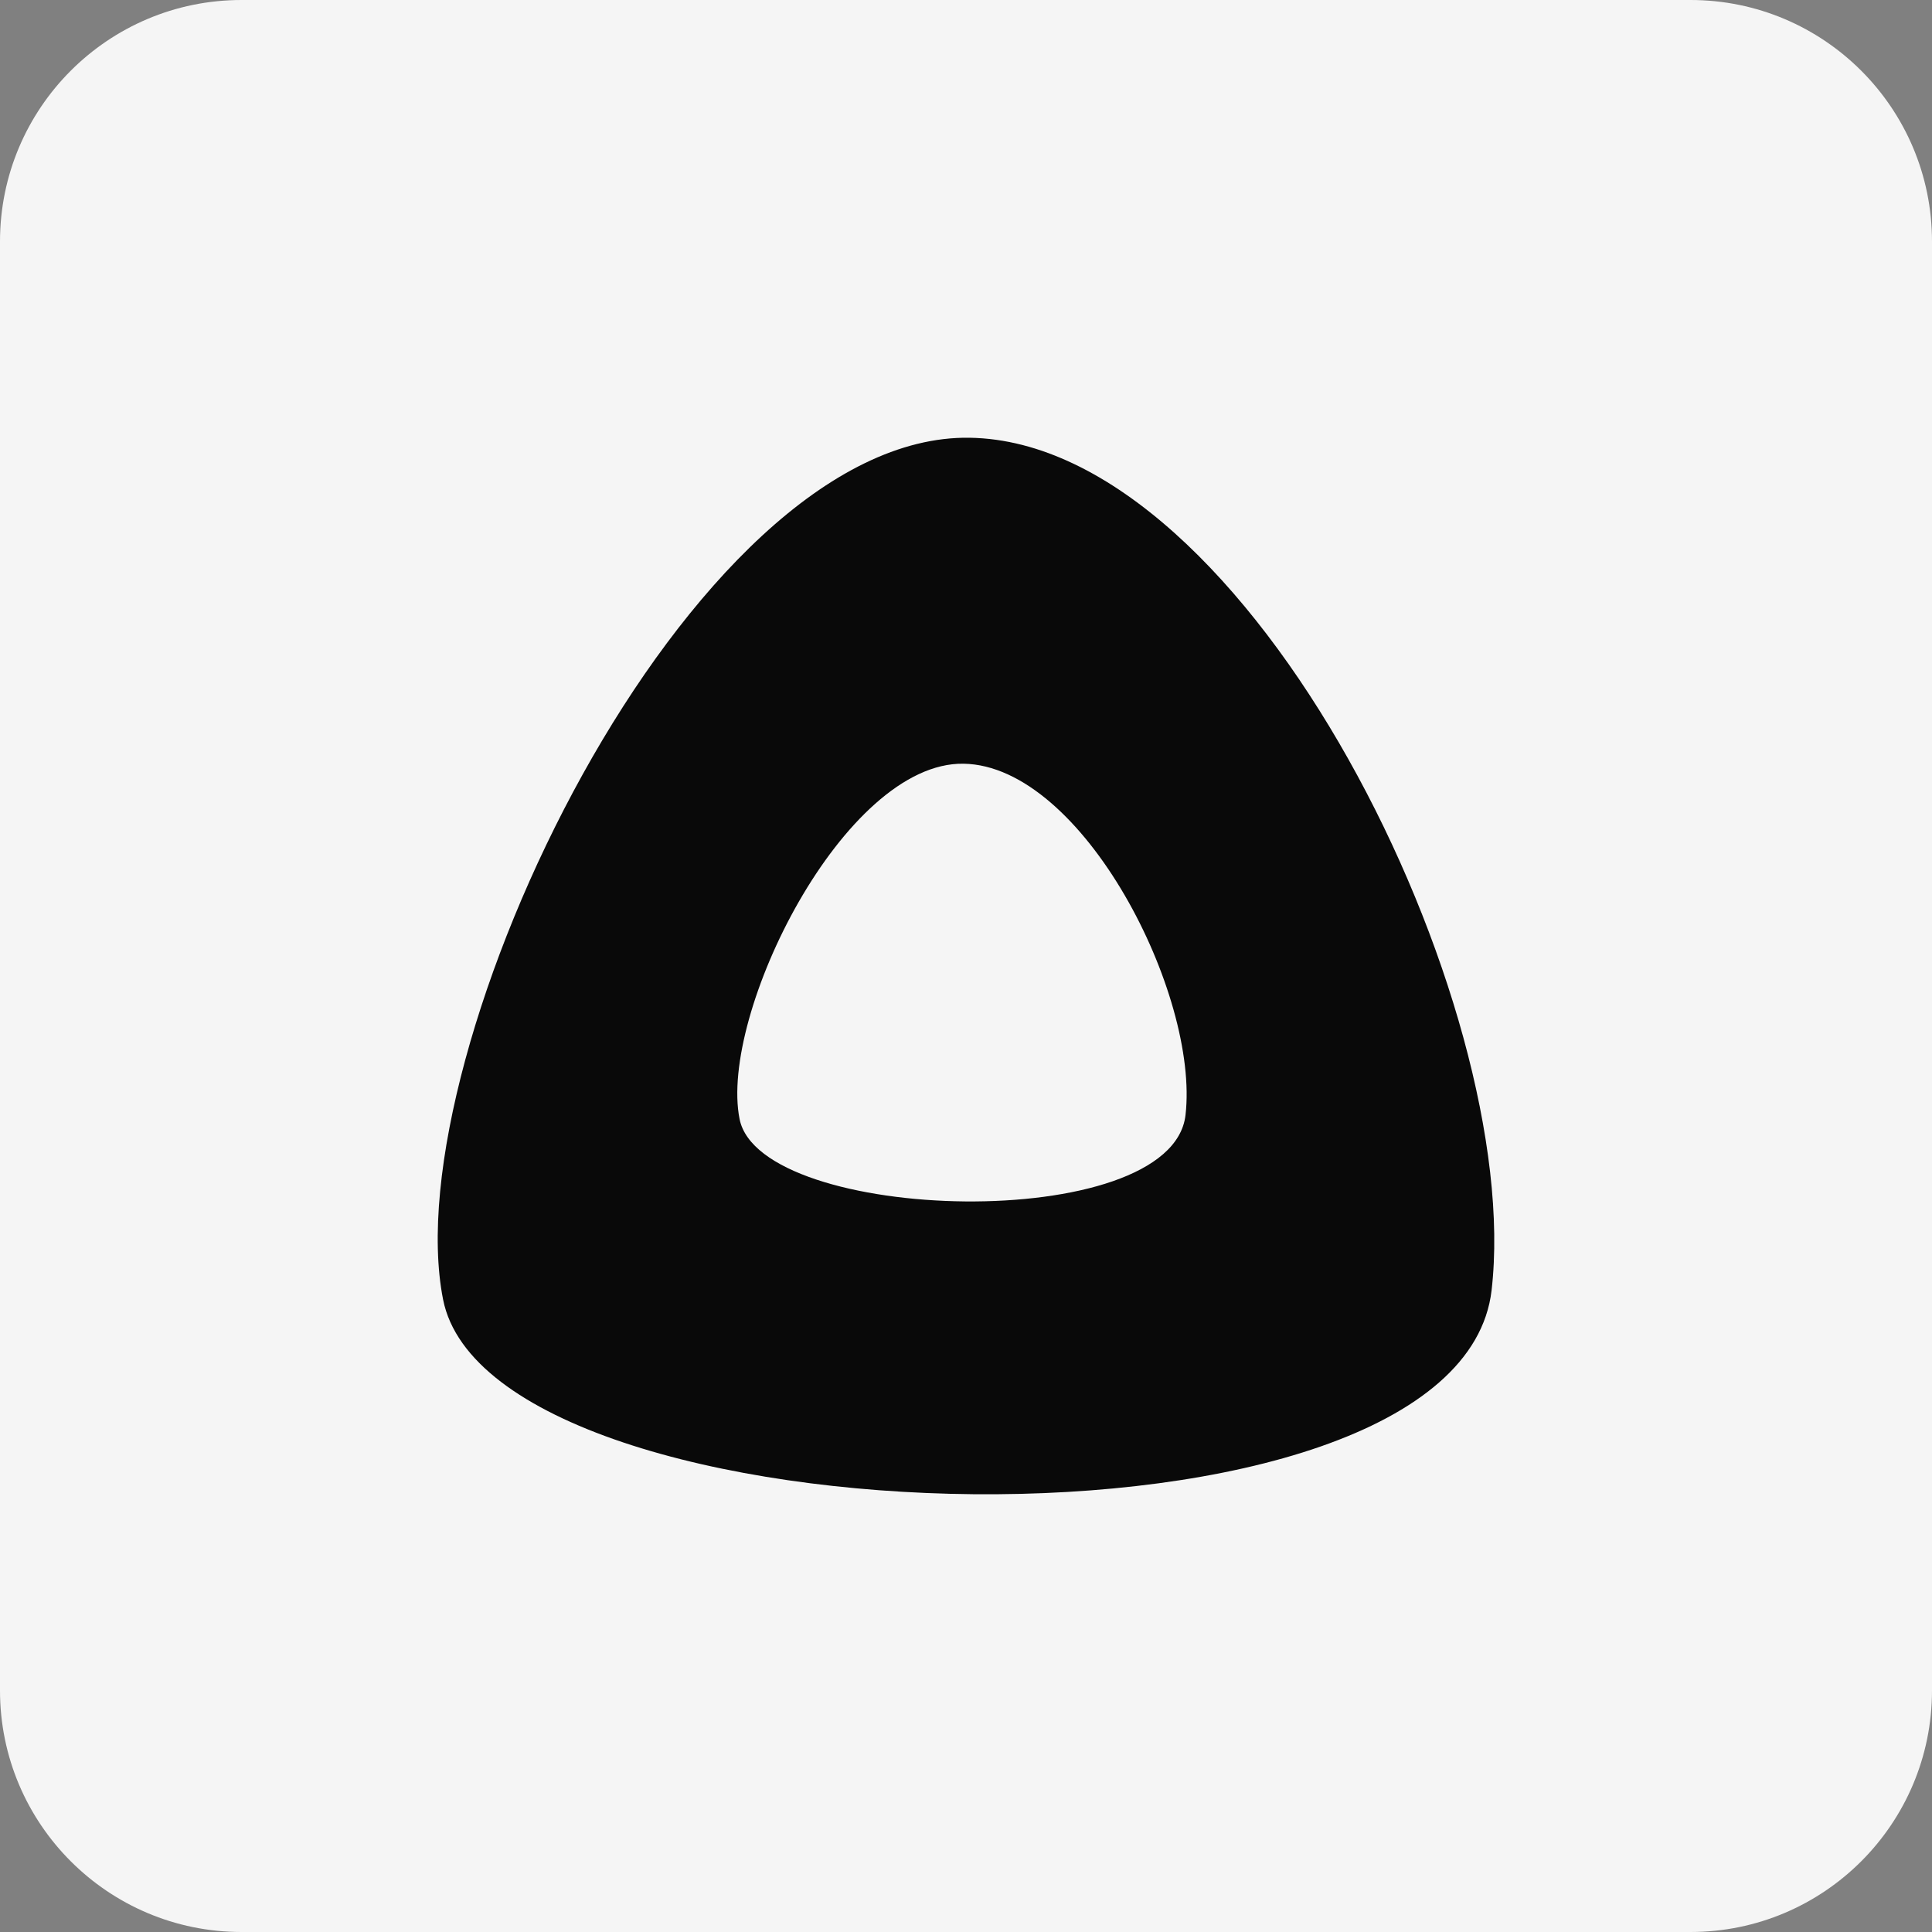
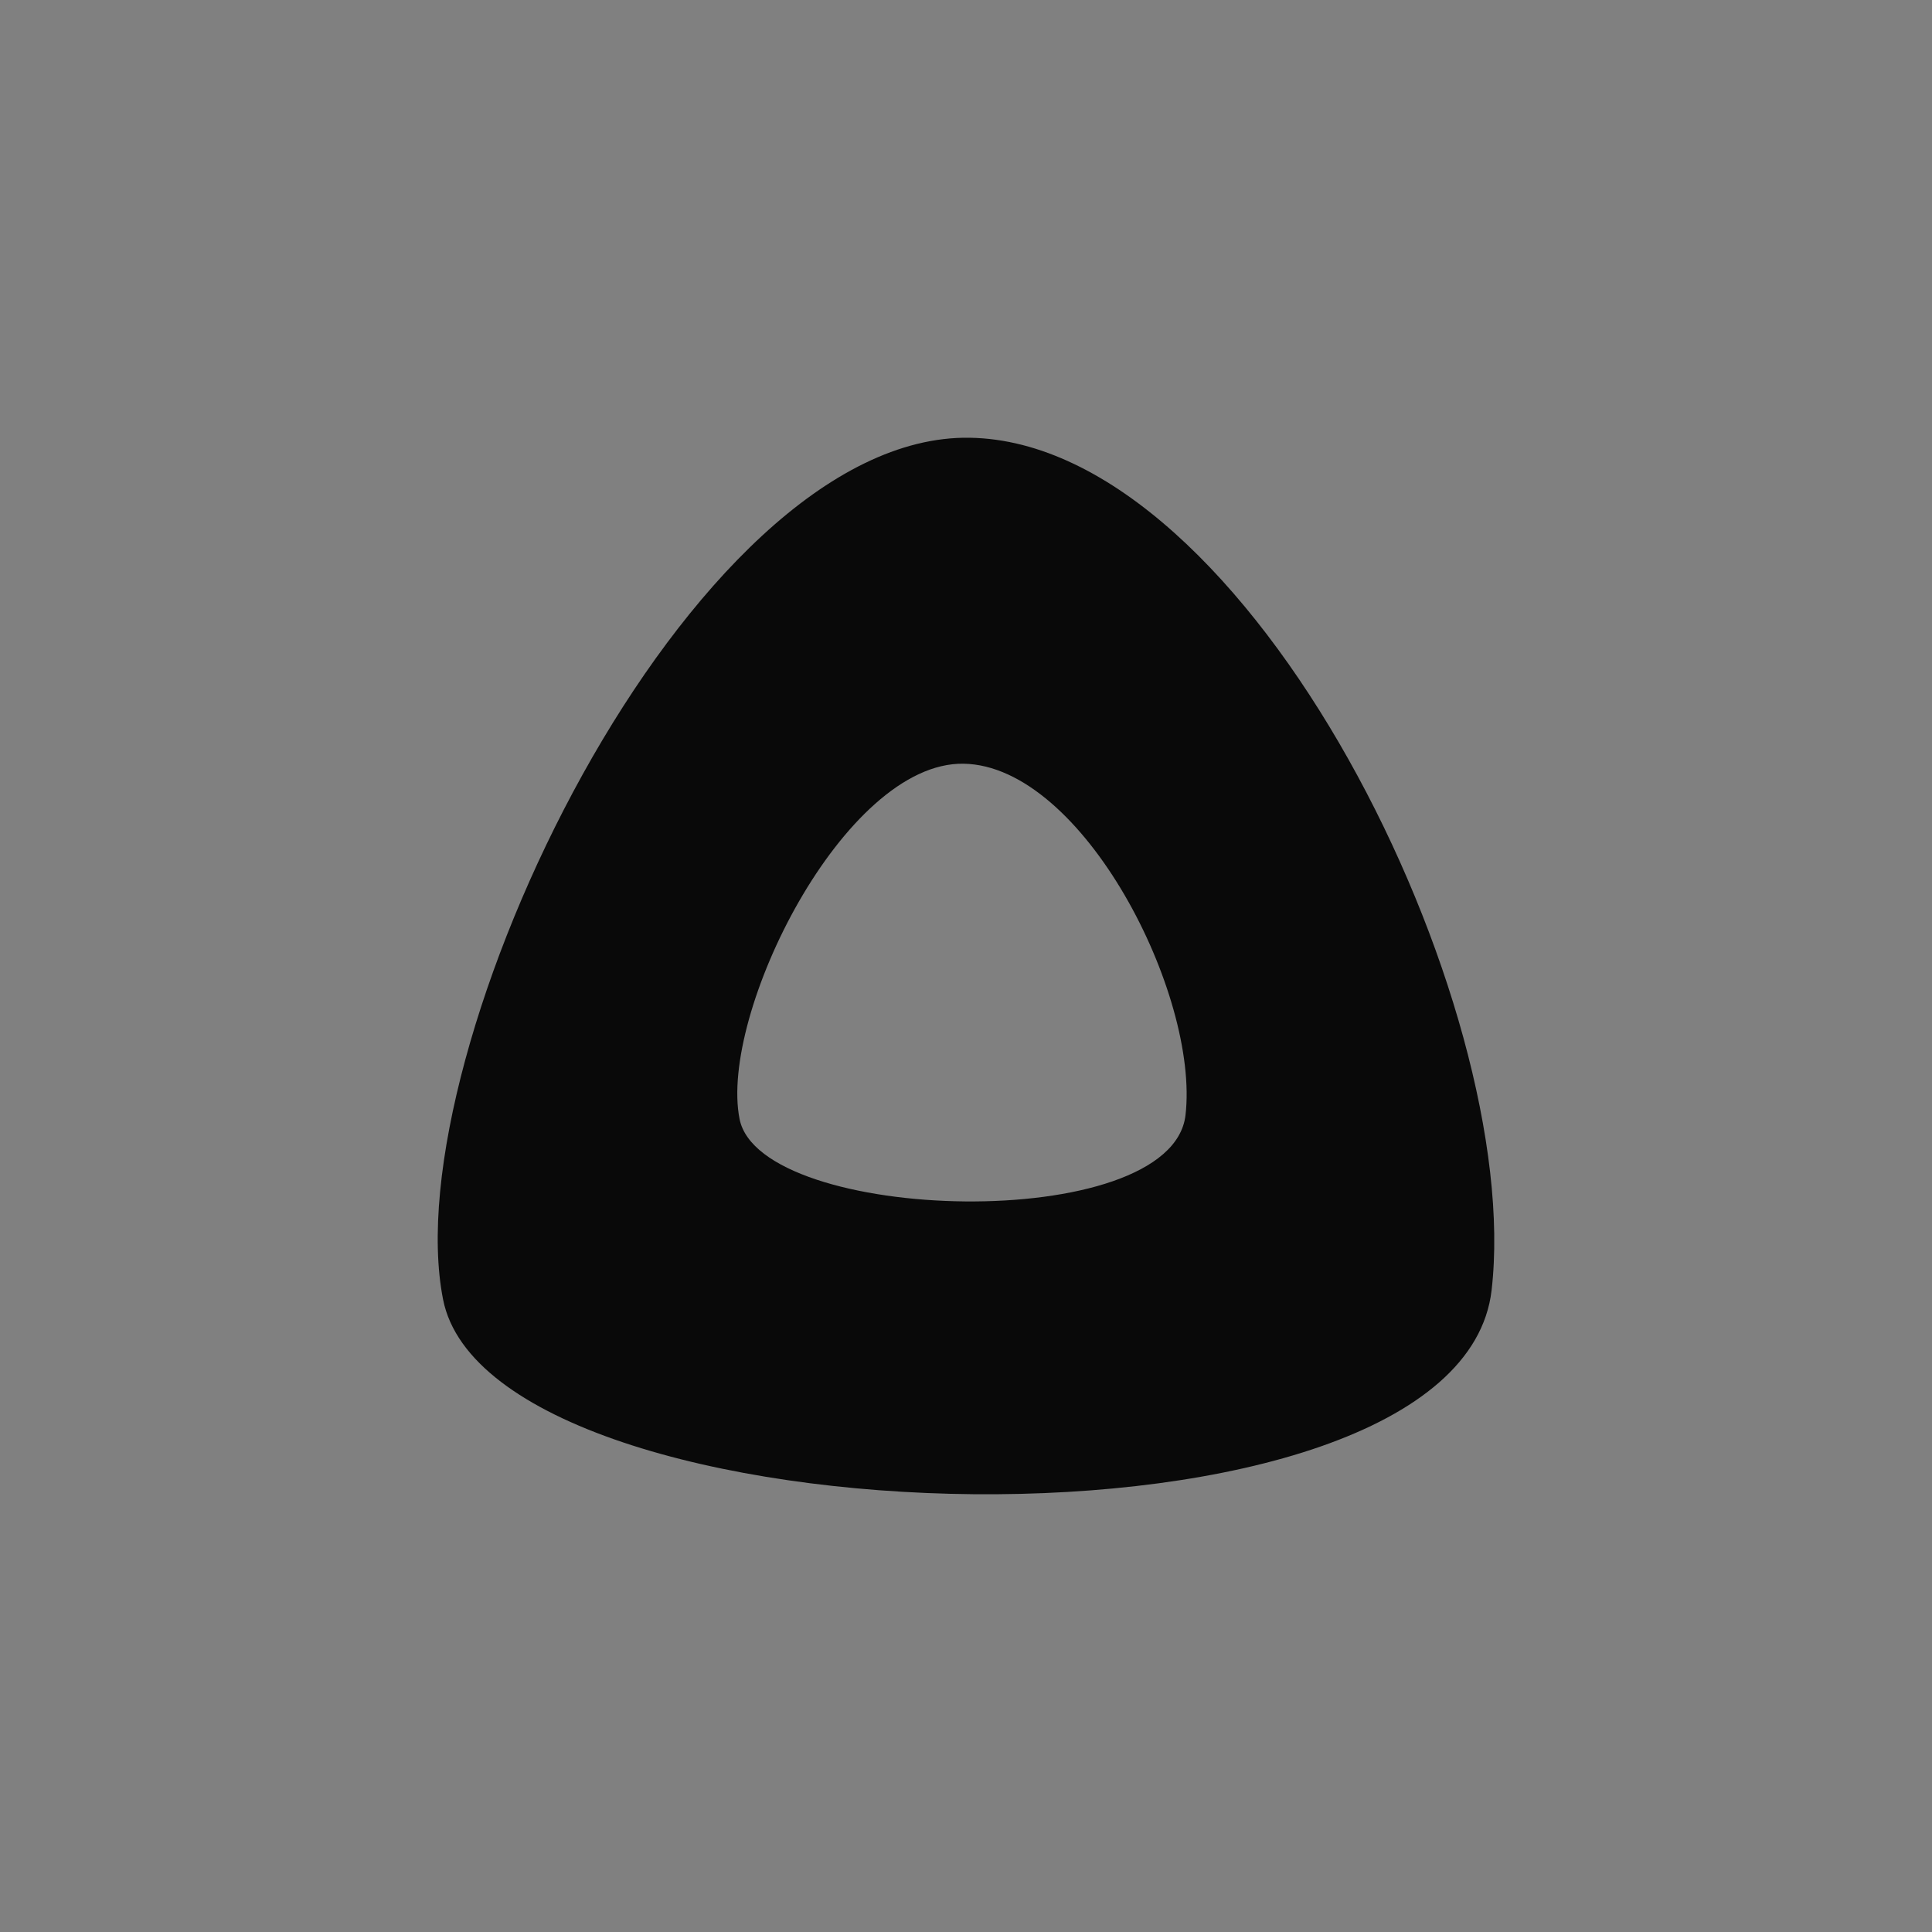
<svg xmlns="http://www.w3.org/2000/svg" version="1.1" width="512" height="512">
  <rect width="100%" height="100%" fill="#808080" stroke="none" />
  <svg width="512" height="512" viewBox="0 0 512 512" fill="none">
-     <path d="M0 64C0 28.654 28.654 0 64 0H448C483.346 0 512 28.654 512 64V448C512 483.346 483.346 512 448 512H64C28.654 512 0 483.346 0 448V64Z" fill="#F5F5F5" />
    <path fill-rule="evenodd" clip-rule="evenodd" d="M395.288 341.932C403.994 266.571 331.436 117.241 257.008 116.007C182.58 114.773 104.435 278.912 117.425 344.4C130.415 409.887 386.581 417.292 395.288 341.932ZM314.171 295.52C317.874 263.633 287.015 202.915 255.36 202.392C223.706 201.87 190.471 268.855 195.996 296.564C201.52 324.274 310.468 327.407 314.171 295.52Z" fill="#090909" />
  </svg>
  <style>@media (prefers-color-scheme: light) { :root { filter: none; } }
@media (prefers-color-scheme: dark) { :root { filter: none; } }
</style>
</svg>